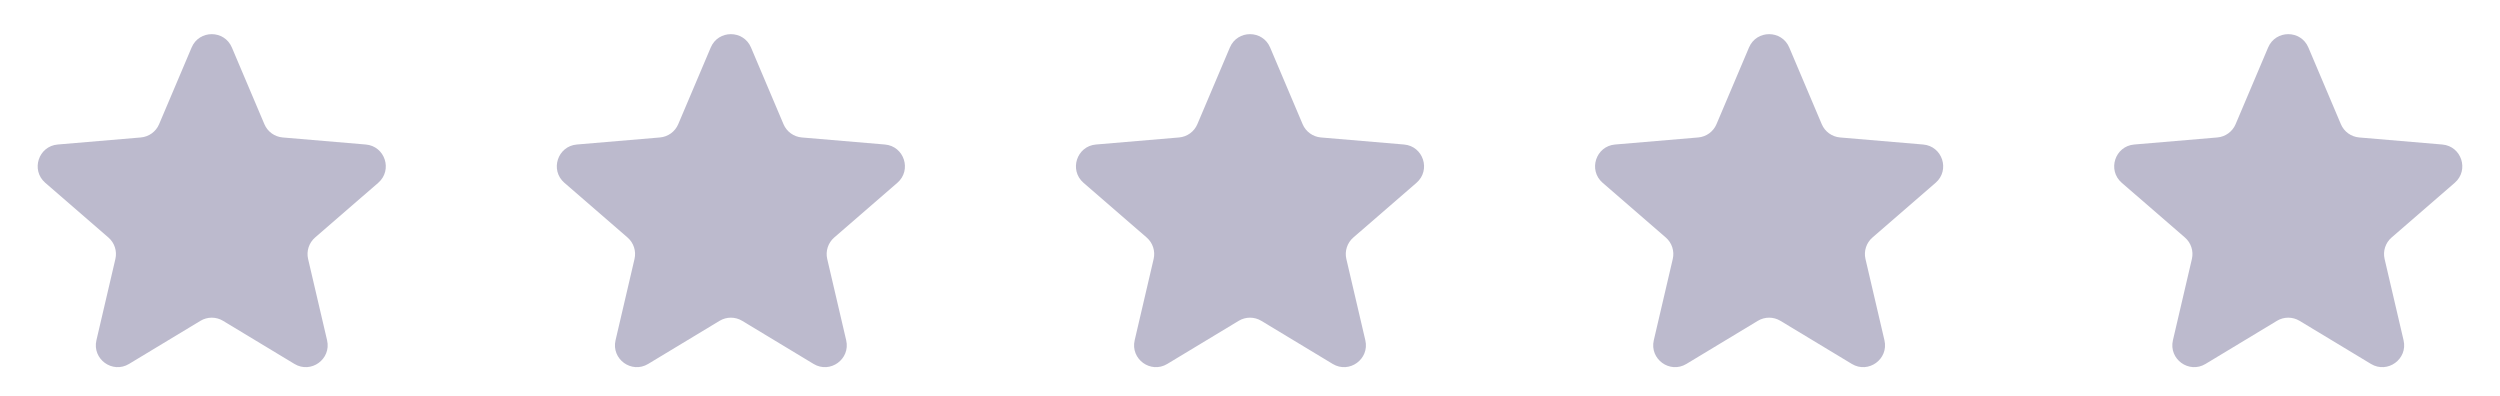
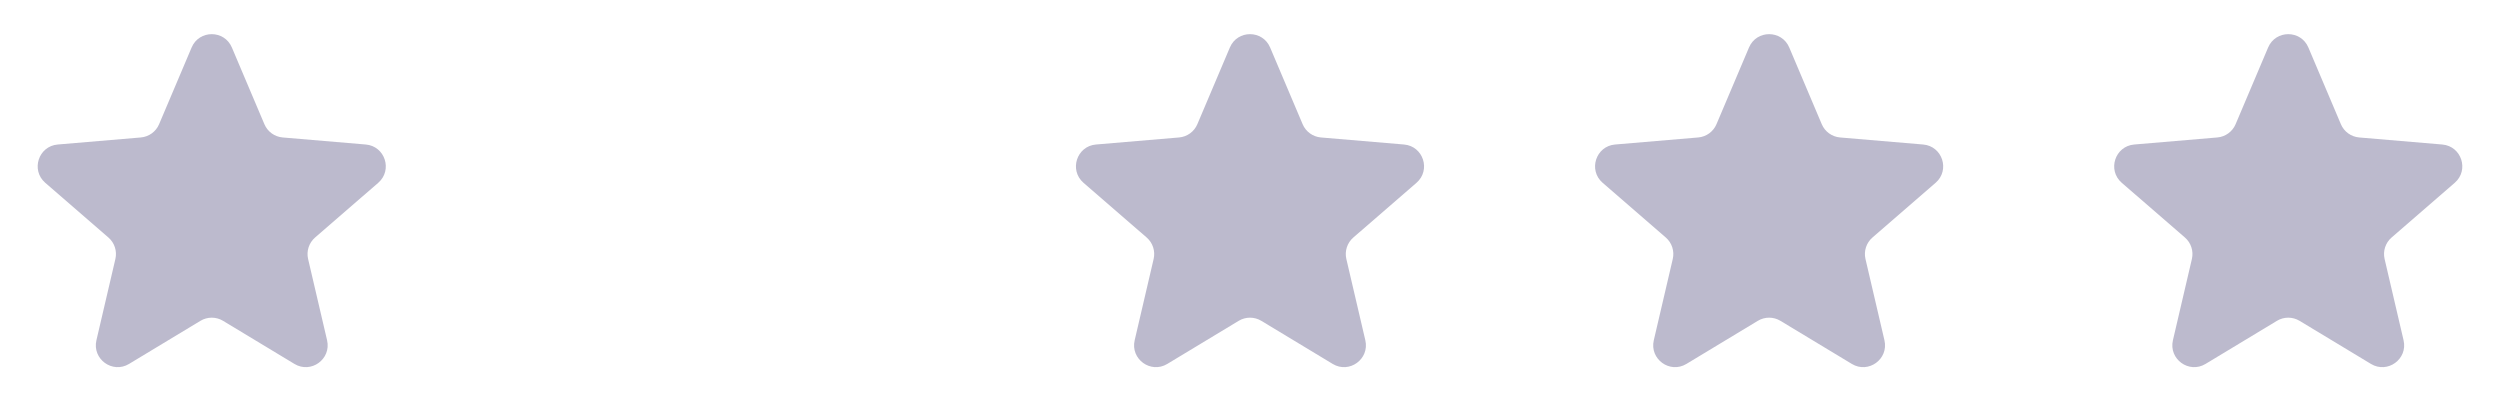
<svg xmlns="http://www.w3.org/2000/svg" width="183" height="29" viewBox="0 0 183 29" fill="none">
  <path d="M166.673 23.484C167.182 23.177 167.818 23.177 168.327 23.484L173.557 26.641C174.768 27.372 176.263 26.286 175.941 24.907L174.553 18.959C174.418 18.38 174.615 17.775 175.064 17.386L179.687 13.381C180.757 12.454 180.185 10.697 178.774 10.578L172.691 10.062C172.1 10.011 171.585 9.638 171.353 9.092L168.973 3.476C168.422 2.175 166.578 2.175 166.027 3.476L163.646 9.092C163.415 9.638 162.9 10.011 162.308 10.062L156.225 10.578C154.815 10.697 154.243 12.454 155.313 13.381L159.936 17.386C160.385 17.775 160.581 18.38 160.446 18.959L159.058 24.907C158.737 26.286 160.232 27.372 161.443 26.641L166.673 23.484Z" fill="#BCBACD" />
  <path d="M128.673 23.484C129.182 23.177 129.818 23.177 130.327 23.484L135.557 26.641C136.768 27.372 138.263 26.286 137.941 24.907L136.553 18.959C136.418 18.38 136.615 17.775 137.064 17.386L141.687 13.381C142.757 12.454 142.185 10.697 140.774 10.578L134.691 10.062C134.1 10.011 133.585 9.638 133.353 9.092L130.973 3.476C130.422 2.175 128.578 2.175 128.027 3.476L125.646 9.092C125.415 9.638 124.9 10.011 124.308 10.062L118.225 10.578C116.815 10.697 116.243 12.454 117.313 13.381L121.936 17.386C122.385 17.775 122.581 18.38 122.446 18.959L121.058 24.907C120.737 26.286 122.232 27.372 123.443 26.641L128.673 23.484Z" fill="#BCBACD" />
  <path d="M90.673 23.484C91.182 23.177 91.818 23.177 92.327 23.484L97.556 26.641C98.768 27.372 100.263 26.286 99.942 24.907L98.553 18.959C98.418 18.38 98.615 17.775 99.064 17.386L103.687 13.381C104.757 12.454 104.185 10.697 102.774 10.578L96.691 10.062C96.1 10.011 95.585 9.638 95.353 9.092L92.973 3.476C92.422 2.175 90.578 2.175 90.027 3.476L87.646 9.092C87.415 9.638 86.9 10.011 86.308 10.062L80.225 10.578C78.815 10.697 78.243 12.454 79.313 13.381L83.936 17.386C84.385 17.775 84.581 18.38 84.446 18.959L83.058 24.907C82.737 26.286 84.232 27.372 85.443 26.641L90.673 23.484Z" fill="#BCBACD" />
-   <path d="M52.673 23.484C53.182 23.177 53.818 23.177 54.327 23.484L59.556 26.641C60.768 27.372 62.263 26.286 61.941 24.907L60.553 18.959C60.419 18.38 60.615 17.775 61.064 17.386L65.687 13.381C66.757 12.454 66.185 10.697 64.774 10.578L58.691 10.062C58.1 10.011 57.585 9.638 57.353 9.092L54.973 3.476C54.422 2.175 52.578 2.175 52.027 3.476L49.646 9.092C49.415 9.638 48.9 10.011 48.308 10.062L42.225 10.578C40.815 10.697 40.243 12.454 41.313 13.381L45.936 17.386C46.385 17.775 46.581 18.38 46.446 18.959L45.058 24.907C44.737 26.286 46.232 27.372 47.443 26.641L52.673 23.484Z" fill="#BCBACD" />
  <path d="M14.673 23.484C15.182 23.177 15.818 23.177 16.327 23.484L21.556 26.641C22.768 27.372 24.263 26.286 23.942 24.907L22.553 18.959C22.419 18.38 22.615 17.775 23.064 17.386L27.687 13.381C28.756 12.454 28.185 10.697 26.774 10.578L20.691 10.062C20.1 10.011 19.585 9.638 19.354 9.092L16.973 3.476C16.422 2.175 14.578 2.175 14.027 3.476L11.646 9.092C11.415 9.638 10.9 10.011 10.308 10.062L4.225 10.578C2.815 10.697 2.243 12.454 3.313 13.381L7.936 17.386C8.385 17.775 8.581 18.38 8.446 18.959L7.058 24.907C6.737 26.286 8.232 27.372 9.443 26.641L14.673 23.484Z" fill="#BCBACD" />
</svg>